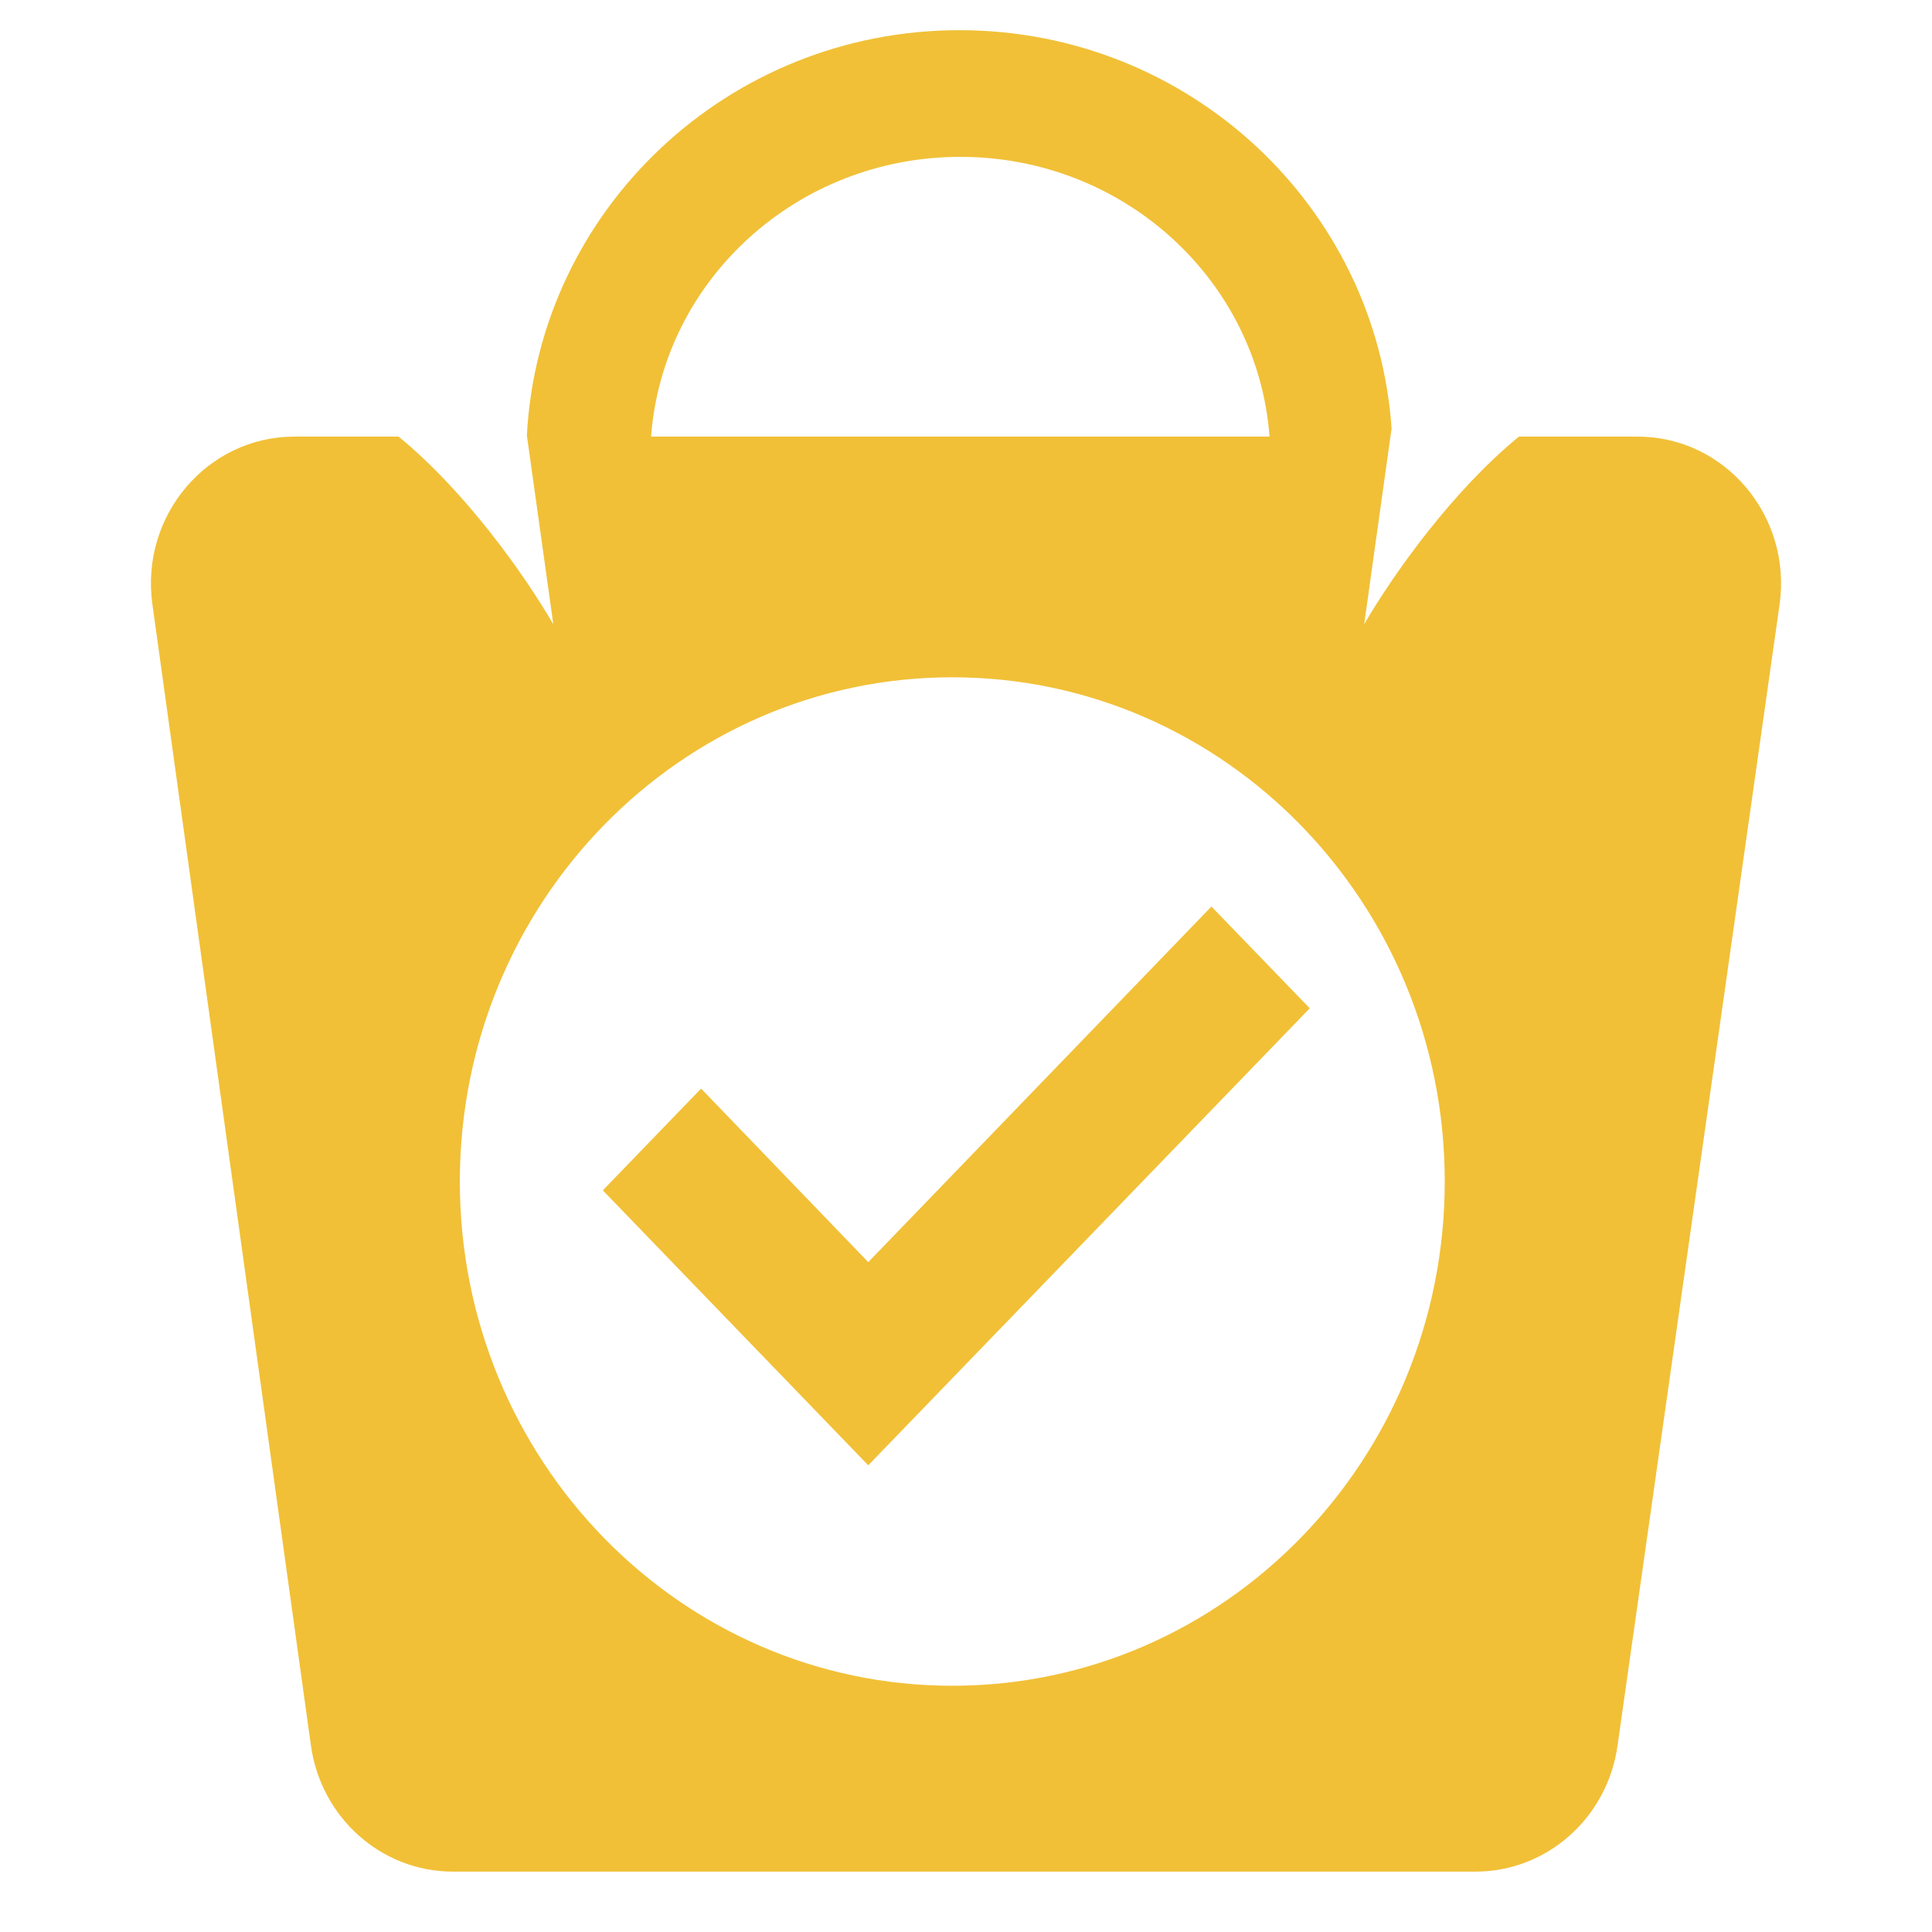
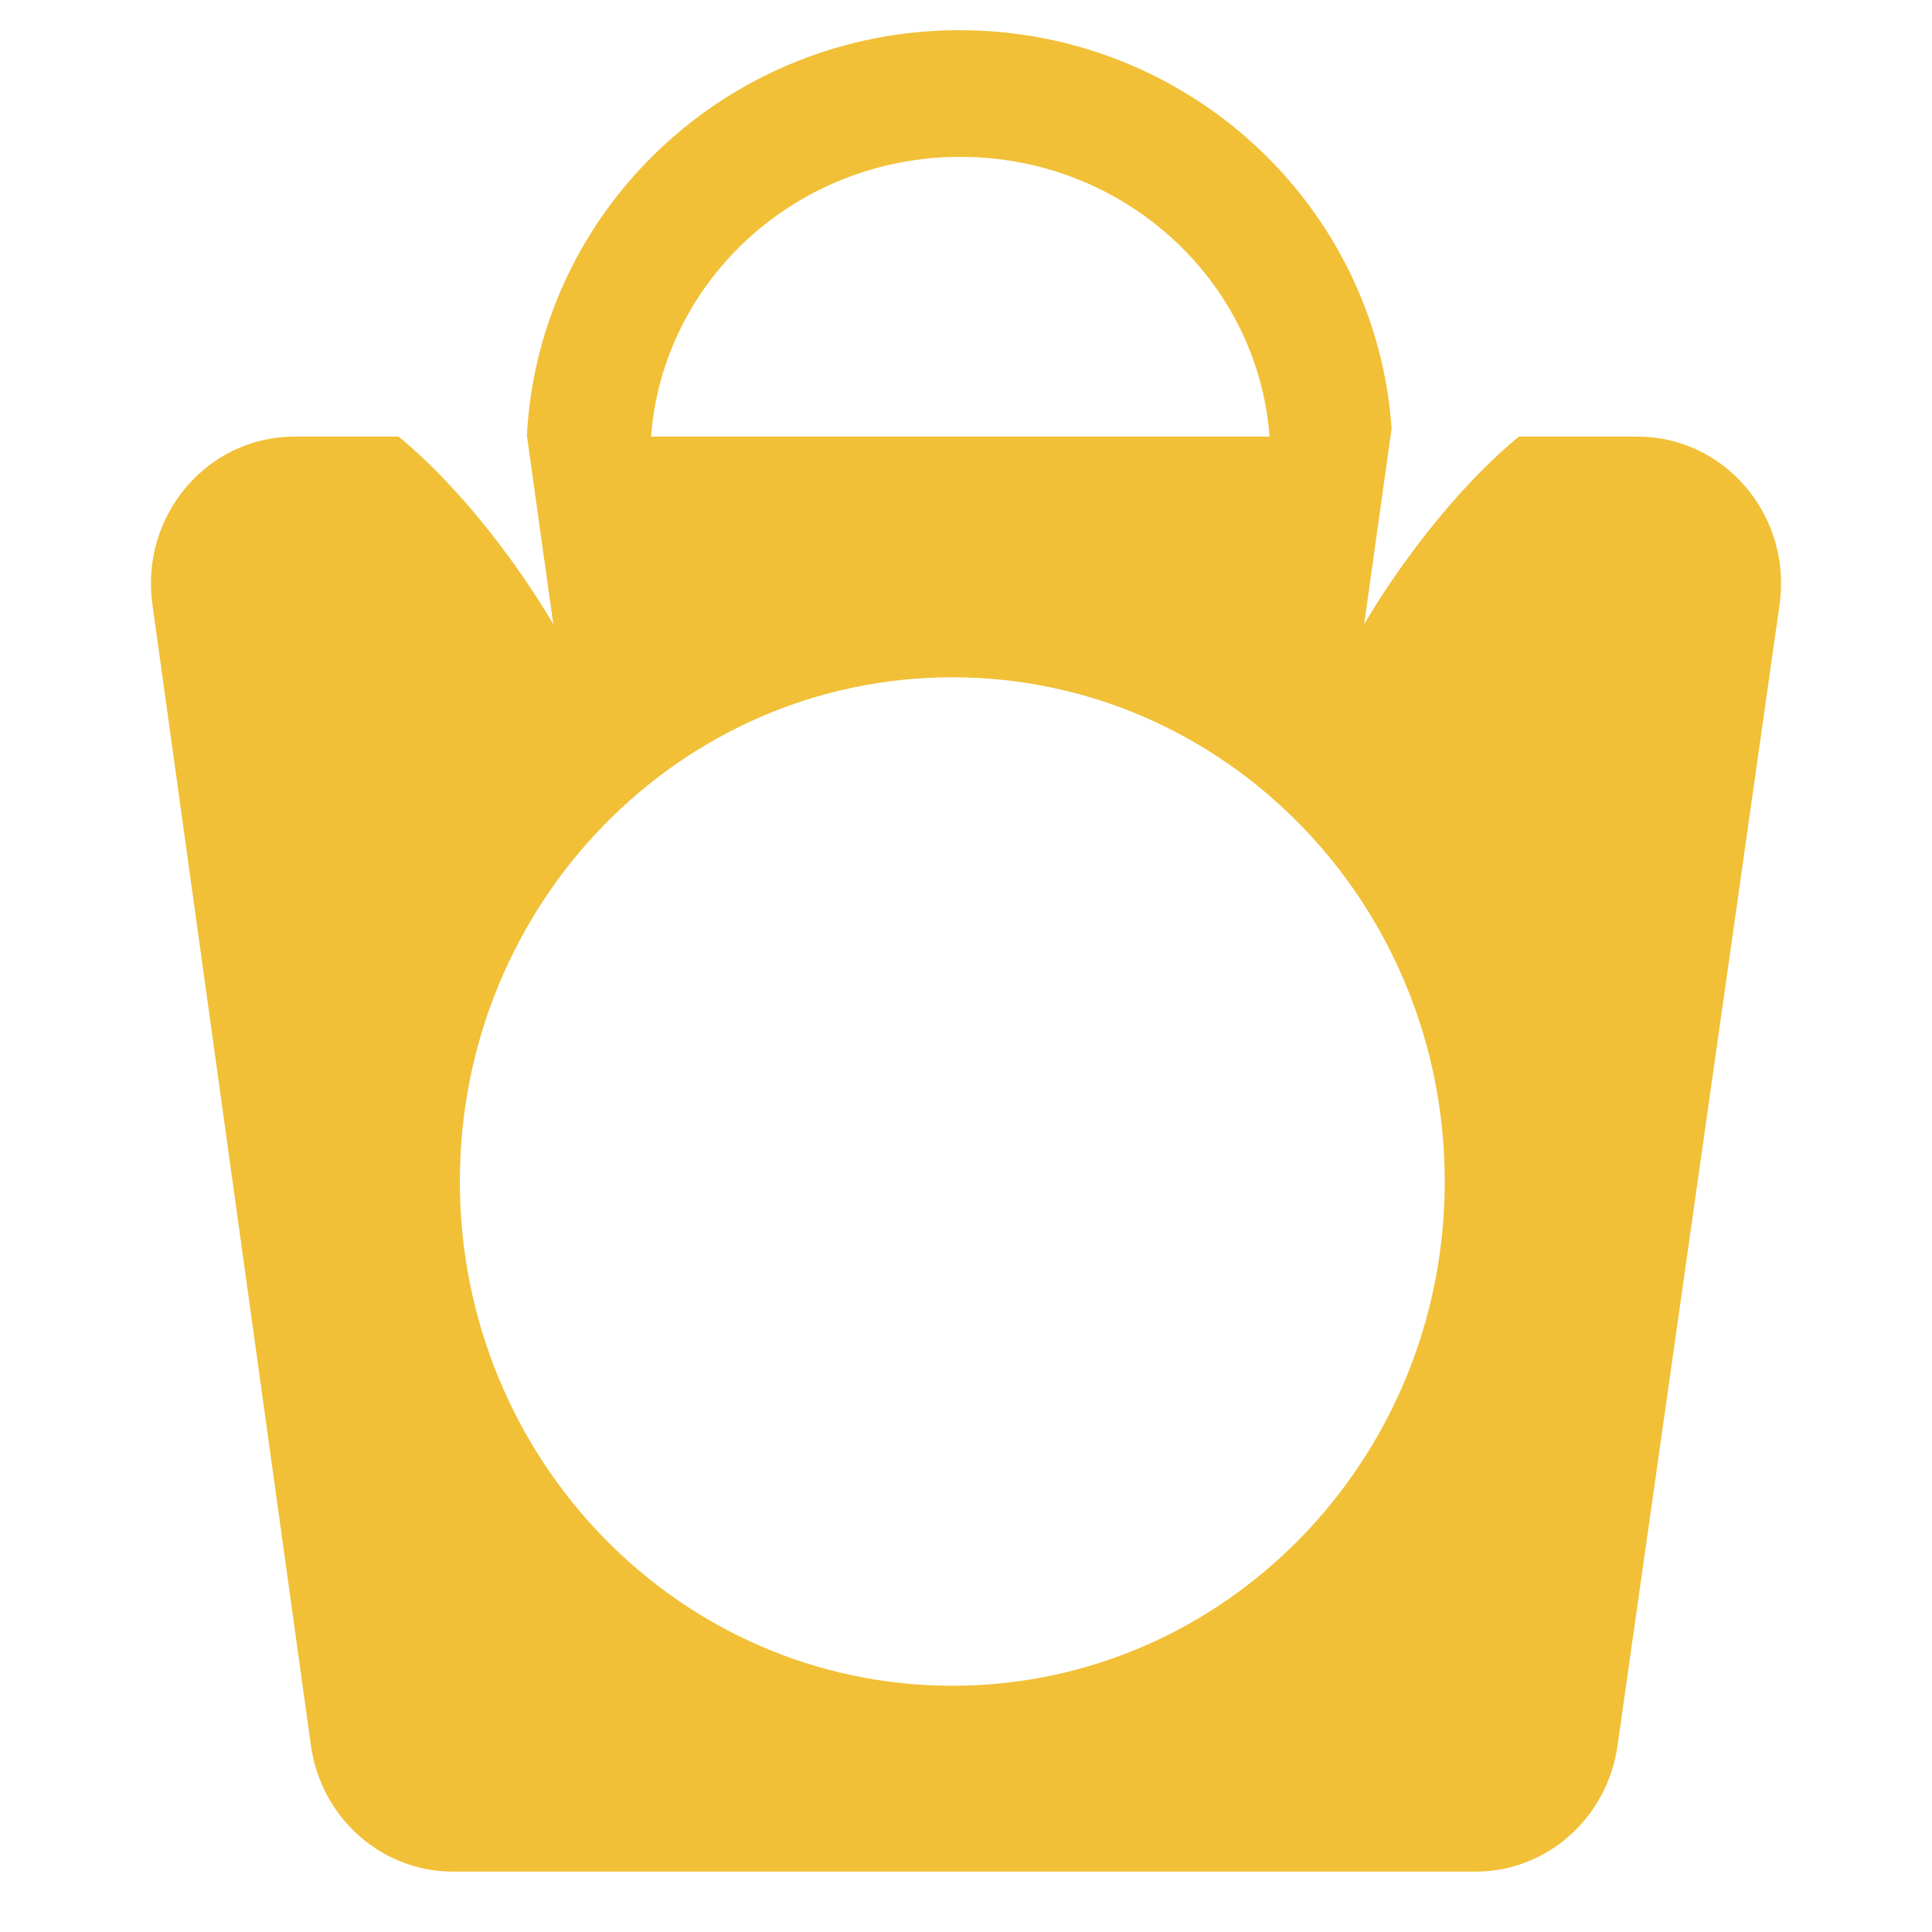
<svg xmlns="http://www.w3.org/2000/svg" width="64" height="64" viewBox="0 0 64 64" fill="none">
  <path fill-rule="evenodd" clip-rule="evenodd" d="M31.783 1C39.385 1 45.607 6.841 46.101 14.228L46.093 14.229L45.19 20.679C46.17 18.995 48.114 16.267 50.316 14.463H54.245C57.143 14.463 59.367 17.095 58.95 20.031L53.582 57.832C53.243 60.225 51.239 62 48.878 62H15.005C12.638 62 10.632 60.217 10.299 57.818L5.048 20.016C4.641 17.084 6.863 14.463 9.755 14.463H13.203C15.406 16.267 17.349 18.995 18.329 20.679L17.453 14.421C17.851 6.943 24.115 1 31.783 1ZM31.812 5.196C37.229 5.196 41.667 9.282 42.055 14.463H21.568C21.956 9.282 26.395 5.196 31.812 5.196ZM31.546 55.843C40.556 55.843 47.859 48.365 47.859 39.139C47.859 29.914 40.556 22.436 31.546 22.436C22.537 22.436 15.233 29.914 15.233 39.139C15.233 48.365 22.537 55.843 31.546 55.843Z" fill="#F1C037" />
-   <path d="M28.762 48.54L19.969 39.432L23.225 36.061L28.762 41.81L40.13 30.03L43.387 33.401L28.762 48.54Z" fill="#F1C037" />
</svg>